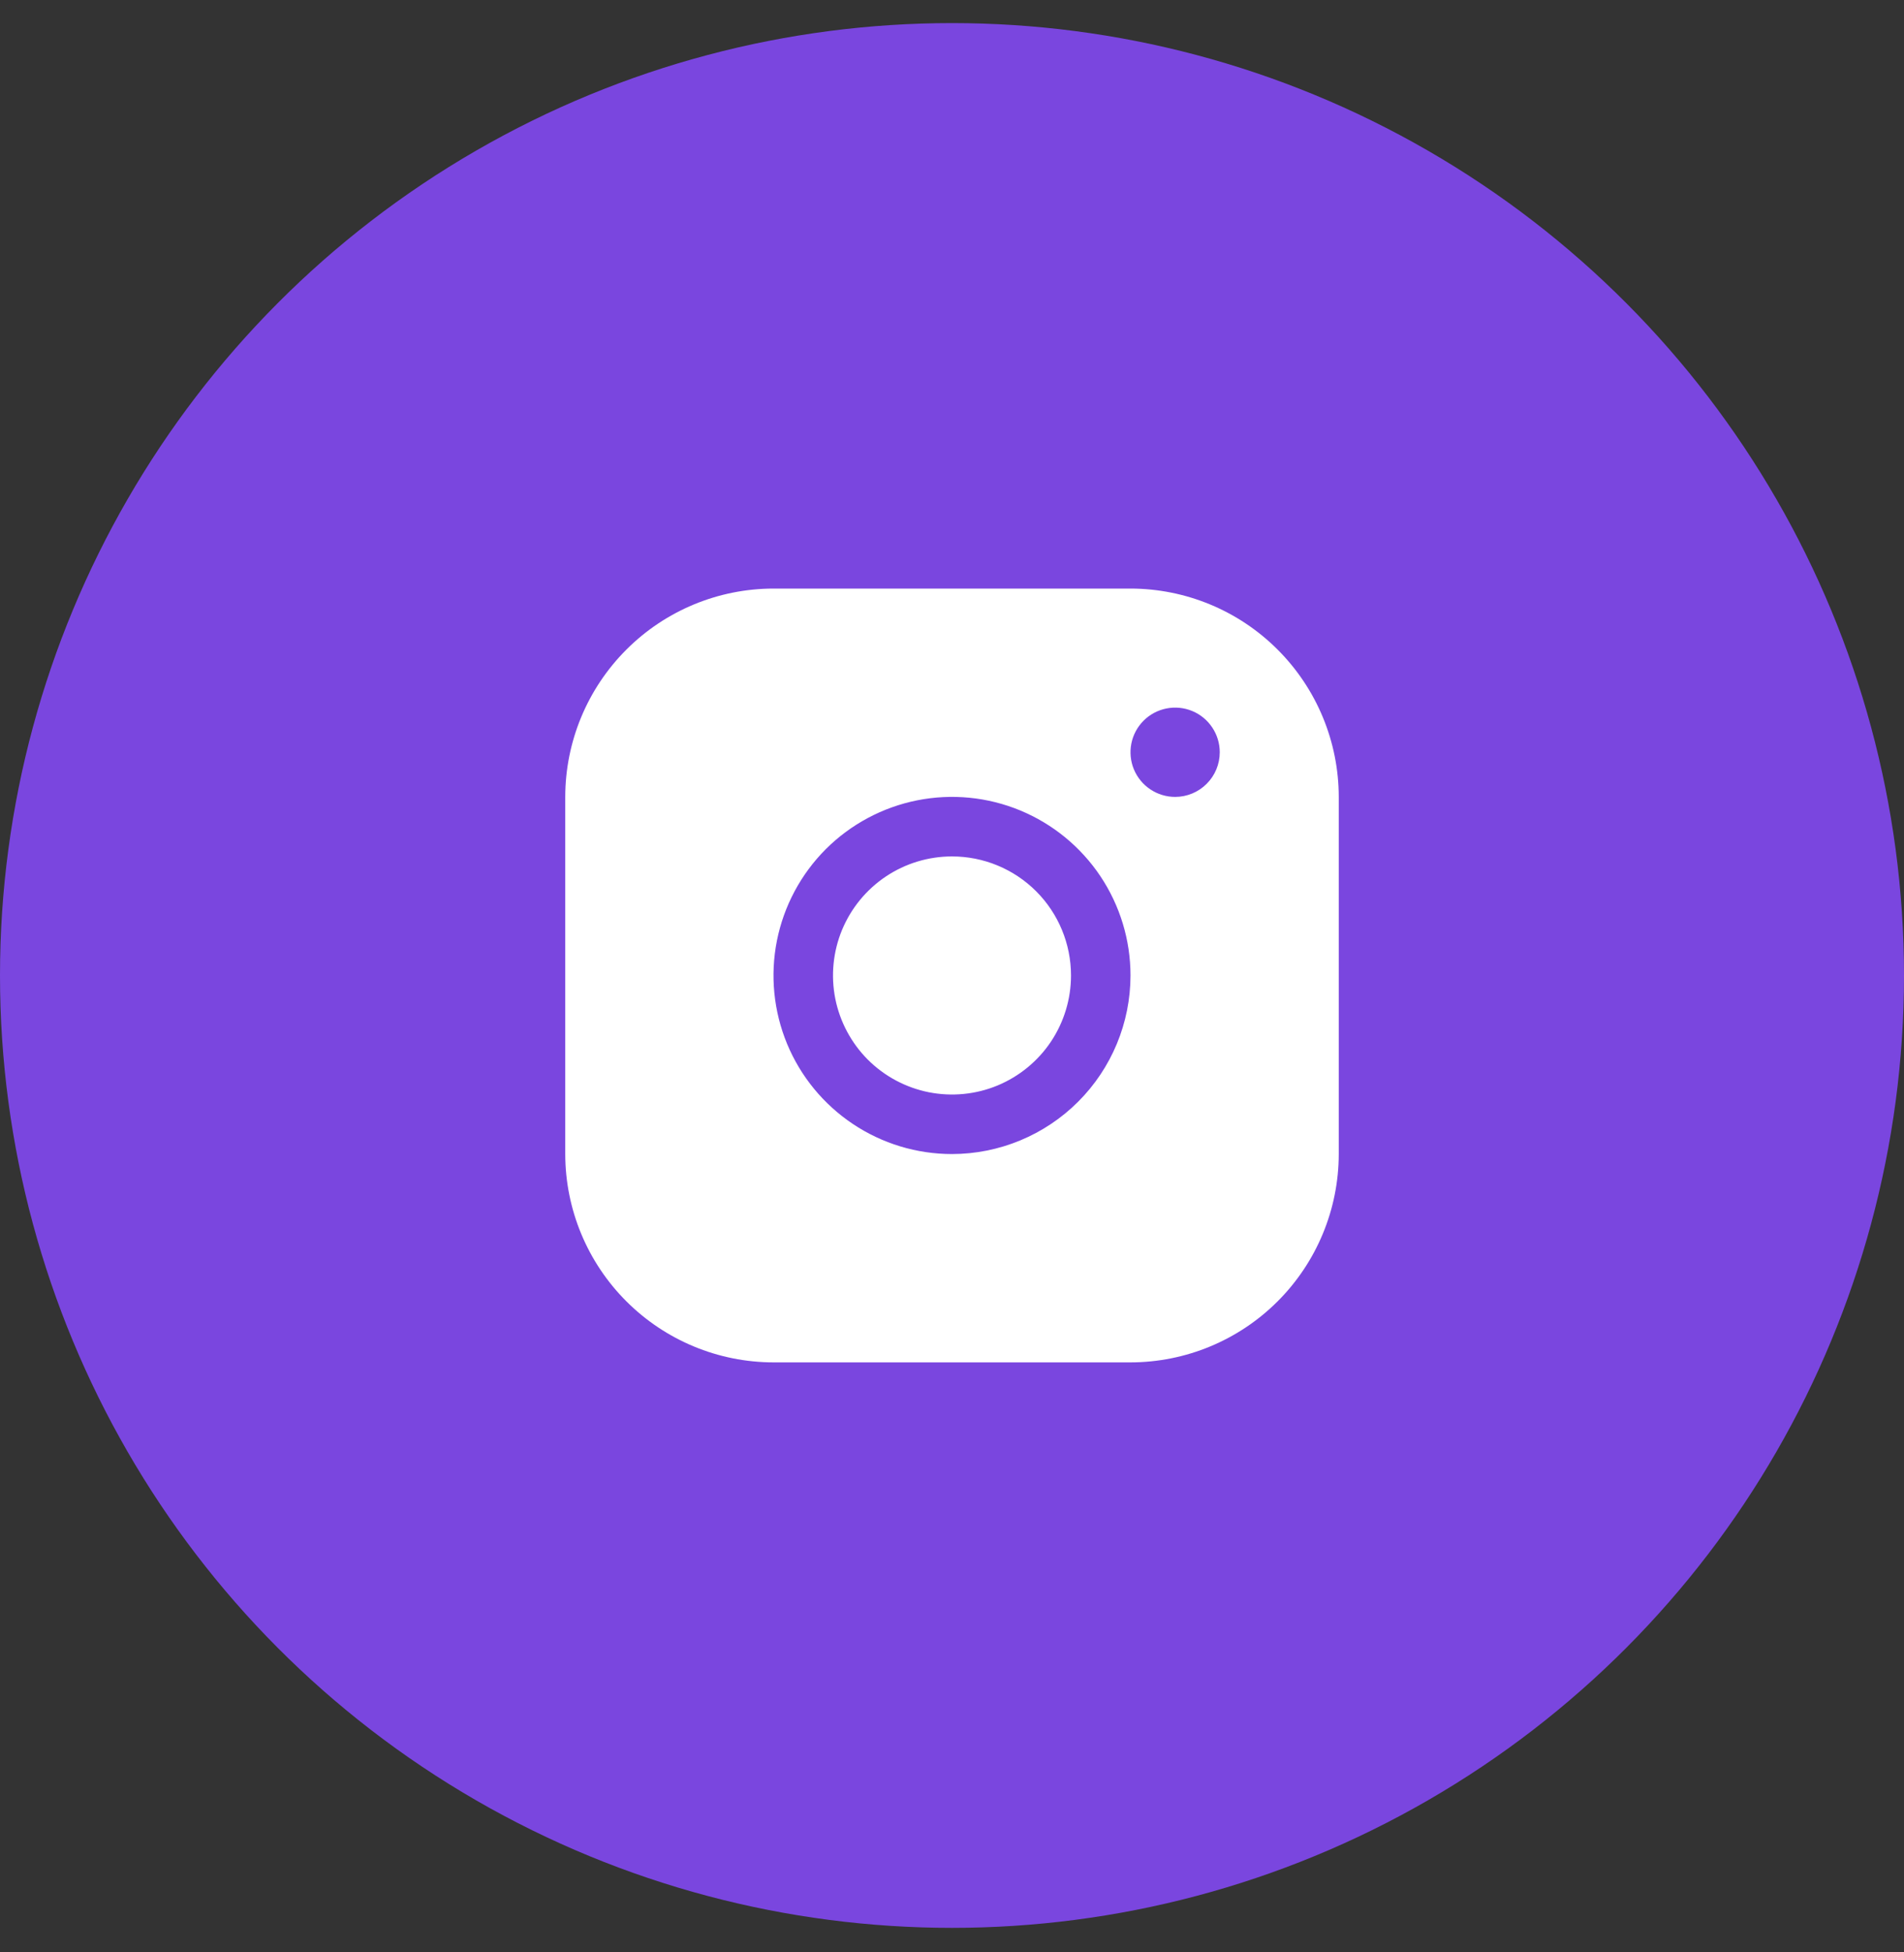
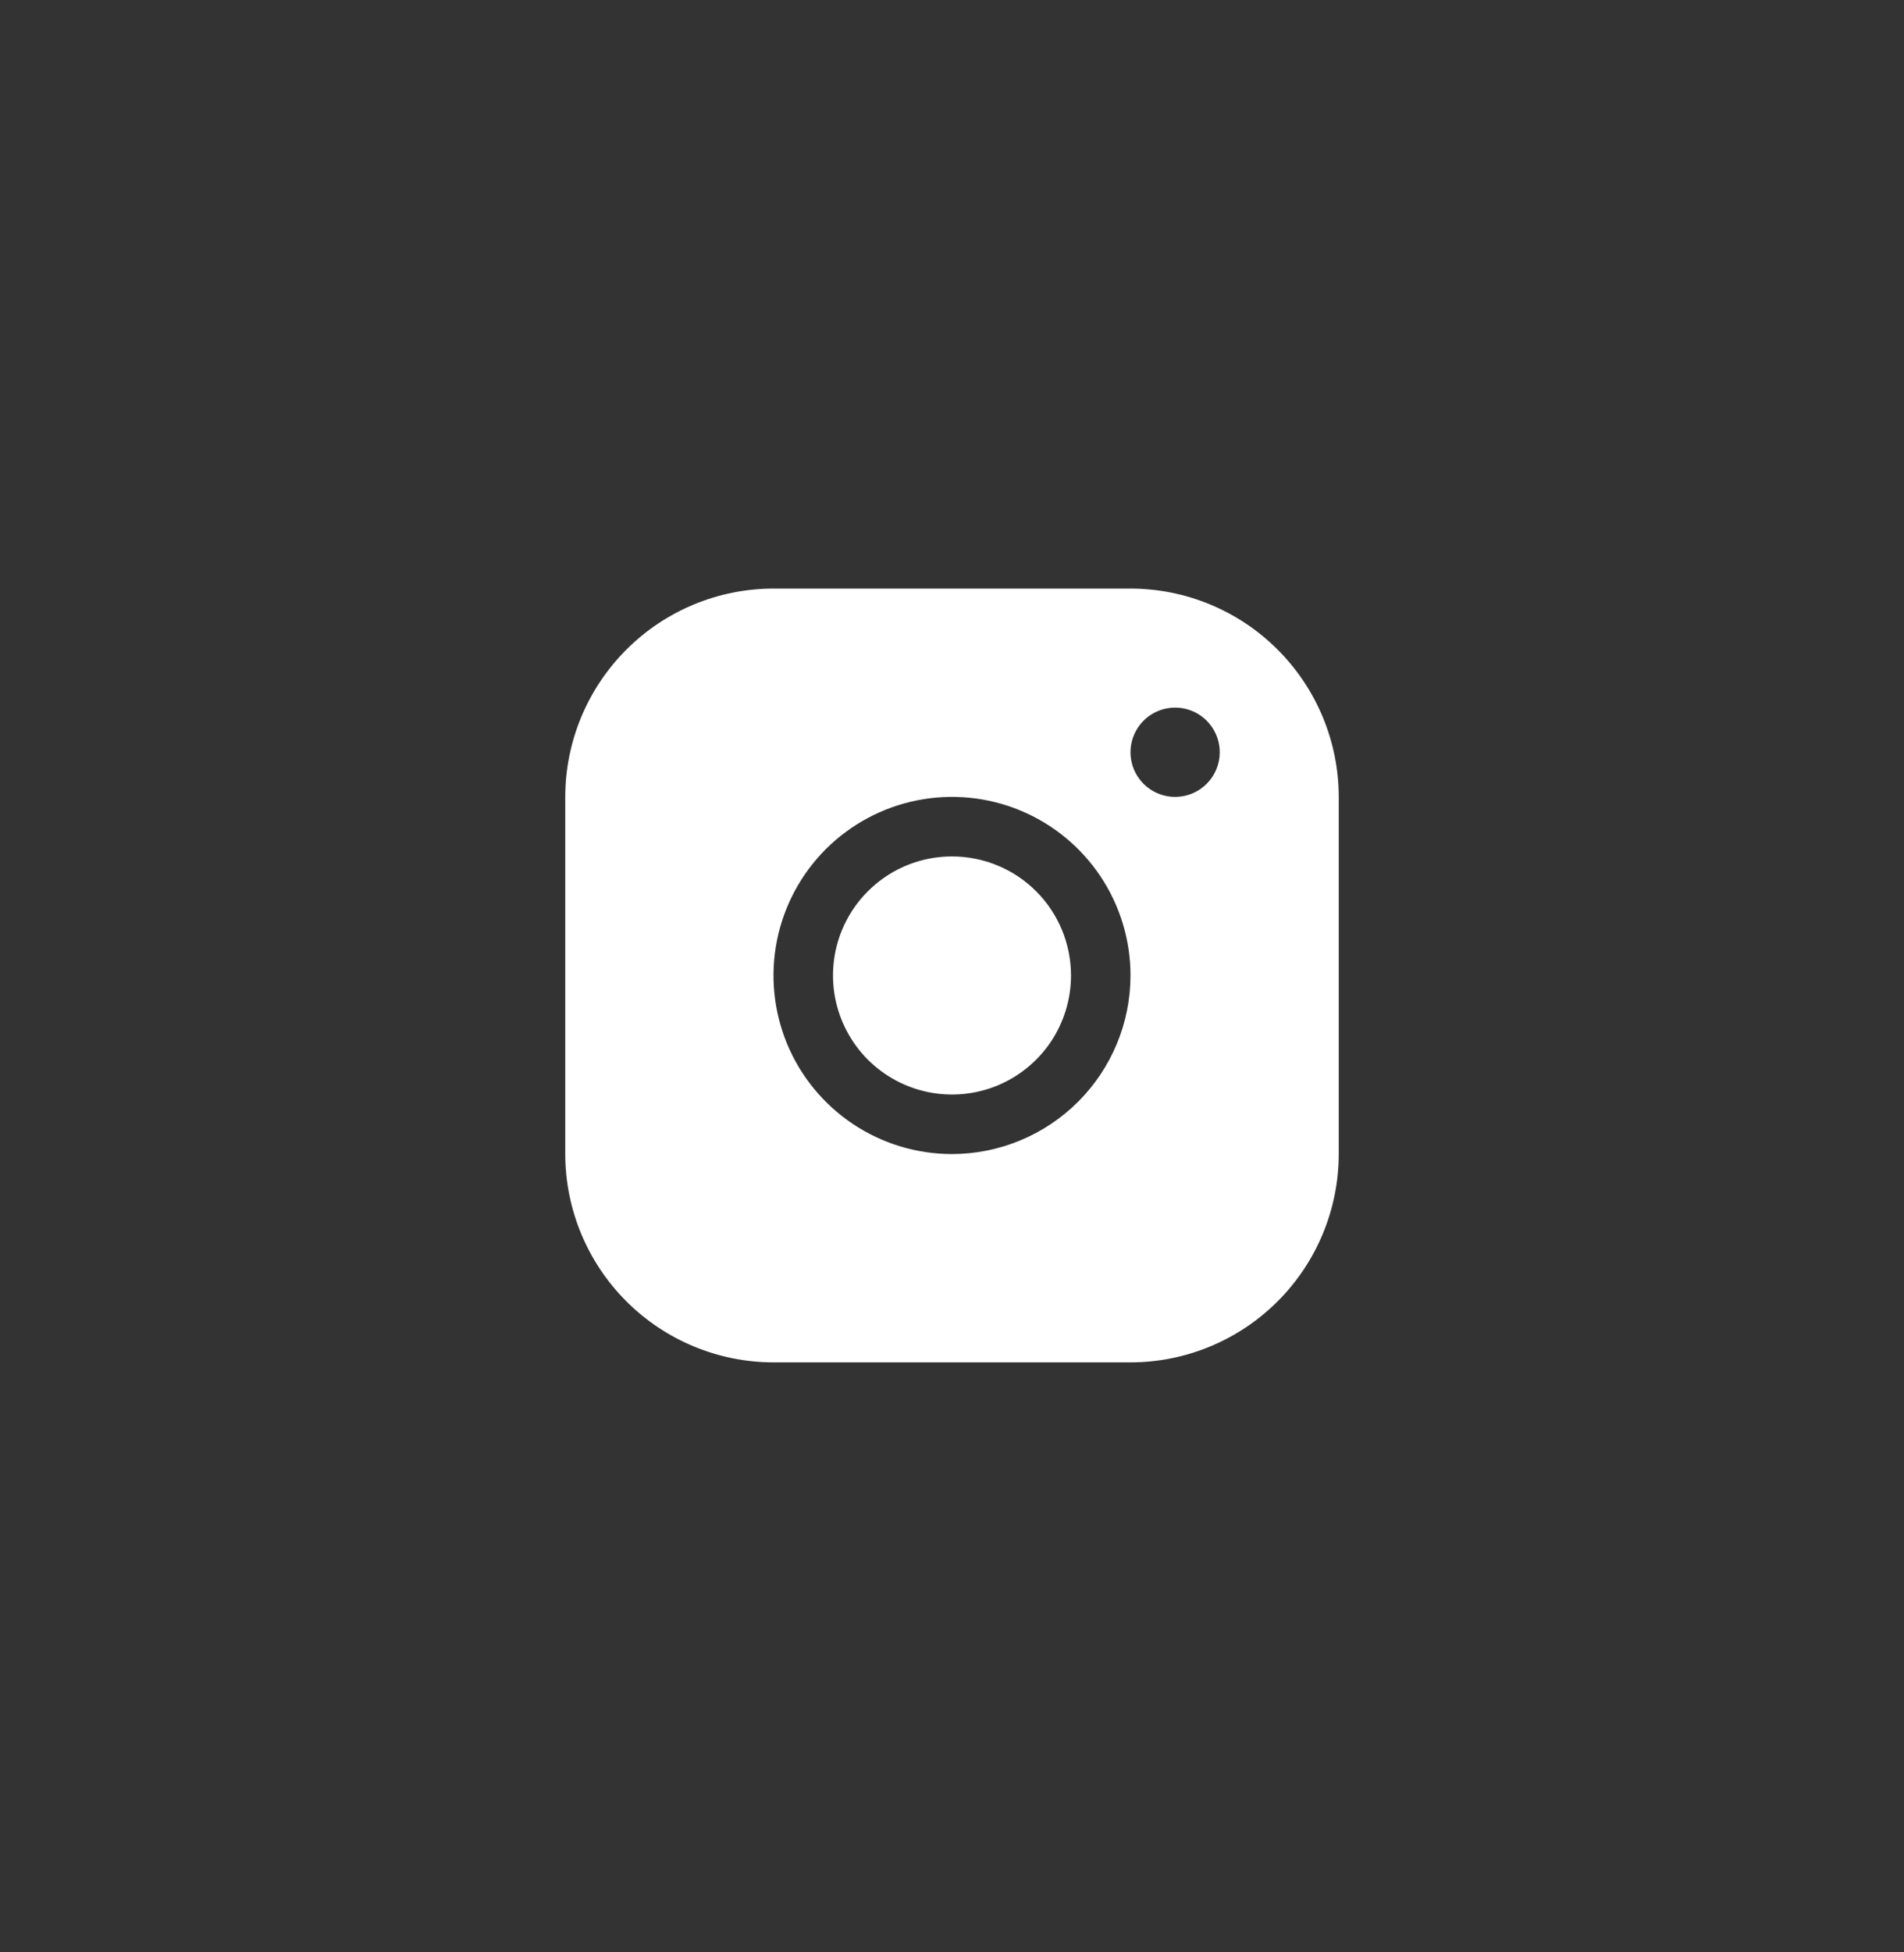
<svg xmlns="http://www.w3.org/2000/svg" width="40" height="41" viewBox="0 0 40 41" fill="none">
  <rect x="0" y="0" width="40" height="41" fill="#333333" stroke="none" />
-   <circle cx="20" cy="20.485" r="20" fill="#7A46DF" />
  <path d="M23.75 12.36H16.25C15.09 12.361 13.978 12.822 13.158 13.643C12.338 14.463 11.876 15.575 11.875 16.735V24.235C11.876 25.395 12.338 26.507 13.158 27.327C13.978 28.147 15.09 28.609 16.25 28.61H23.75C24.91 28.609 26.022 28.147 26.842 27.327C27.662 26.507 28.124 25.395 28.125 24.235V16.735C28.124 15.575 27.662 14.463 26.842 13.643C26.022 12.822 24.91 12.361 23.75 12.36ZM20 24.235C19.258 24.235 18.533 24.015 17.917 23.603C17.3 23.191 16.819 22.605 16.535 21.92C16.252 21.235 16.177 20.481 16.322 19.753C16.467 19.026 16.824 18.358 17.348 17.833C17.873 17.309 18.541 16.952 19.268 16.807C19.996 16.662 20.75 16.736 21.435 17.02C22.12 17.304 22.706 17.785 23.118 18.401C23.53 19.018 23.75 19.743 23.75 20.485C23.749 21.479 23.354 22.432 22.651 23.135C21.948 23.838 20.994 24.234 20 24.235ZM24.688 16.735C24.502 16.735 24.321 16.68 24.167 16.577C24.012 16.474 23.892 16.327 23.821 16.156C23.75 15.985 23.732 15.796 23.768 15.614C23.804 15.433 23.893 15.266 24.025 15.134C24.156 15.003 24.323 14.914 24.505 14.878C24.686 14.842 24.875 14.86 25.046 14.931C25.218 15.002 25.364 15.122 25.467 15.277C25.57 15.431 25.625 15.612 25.625 15.797C25.625 16.046 25.526 16.285 25.35 16.46C25.175 16.636 24.936 16.735 24.688 16.735ZM22.5 20.485C22.5 20.979 22.353 21.463 22.079 21.874C21.804 22.285 21.413 22.605 20.957 22.795C20.5 22.984 19.997 23.033 19.512 22.937C19.027 22.84 18.582 22.602 18.232 22.253C17.883 21.903 17.645 21.457 17.548 20.973C17.452 20.488 17.501 19.985 17.69 19.528C17.88 19.071 18.2 18.681 18.611 18.406C19.022 18.131 19.506 17.985 20 17.985C20.663 17.985 21.299 18.248 21.768 18.717C22.237 19.186 22.5 19.822 22.5 20.485Z" fill="white" />
</svg>